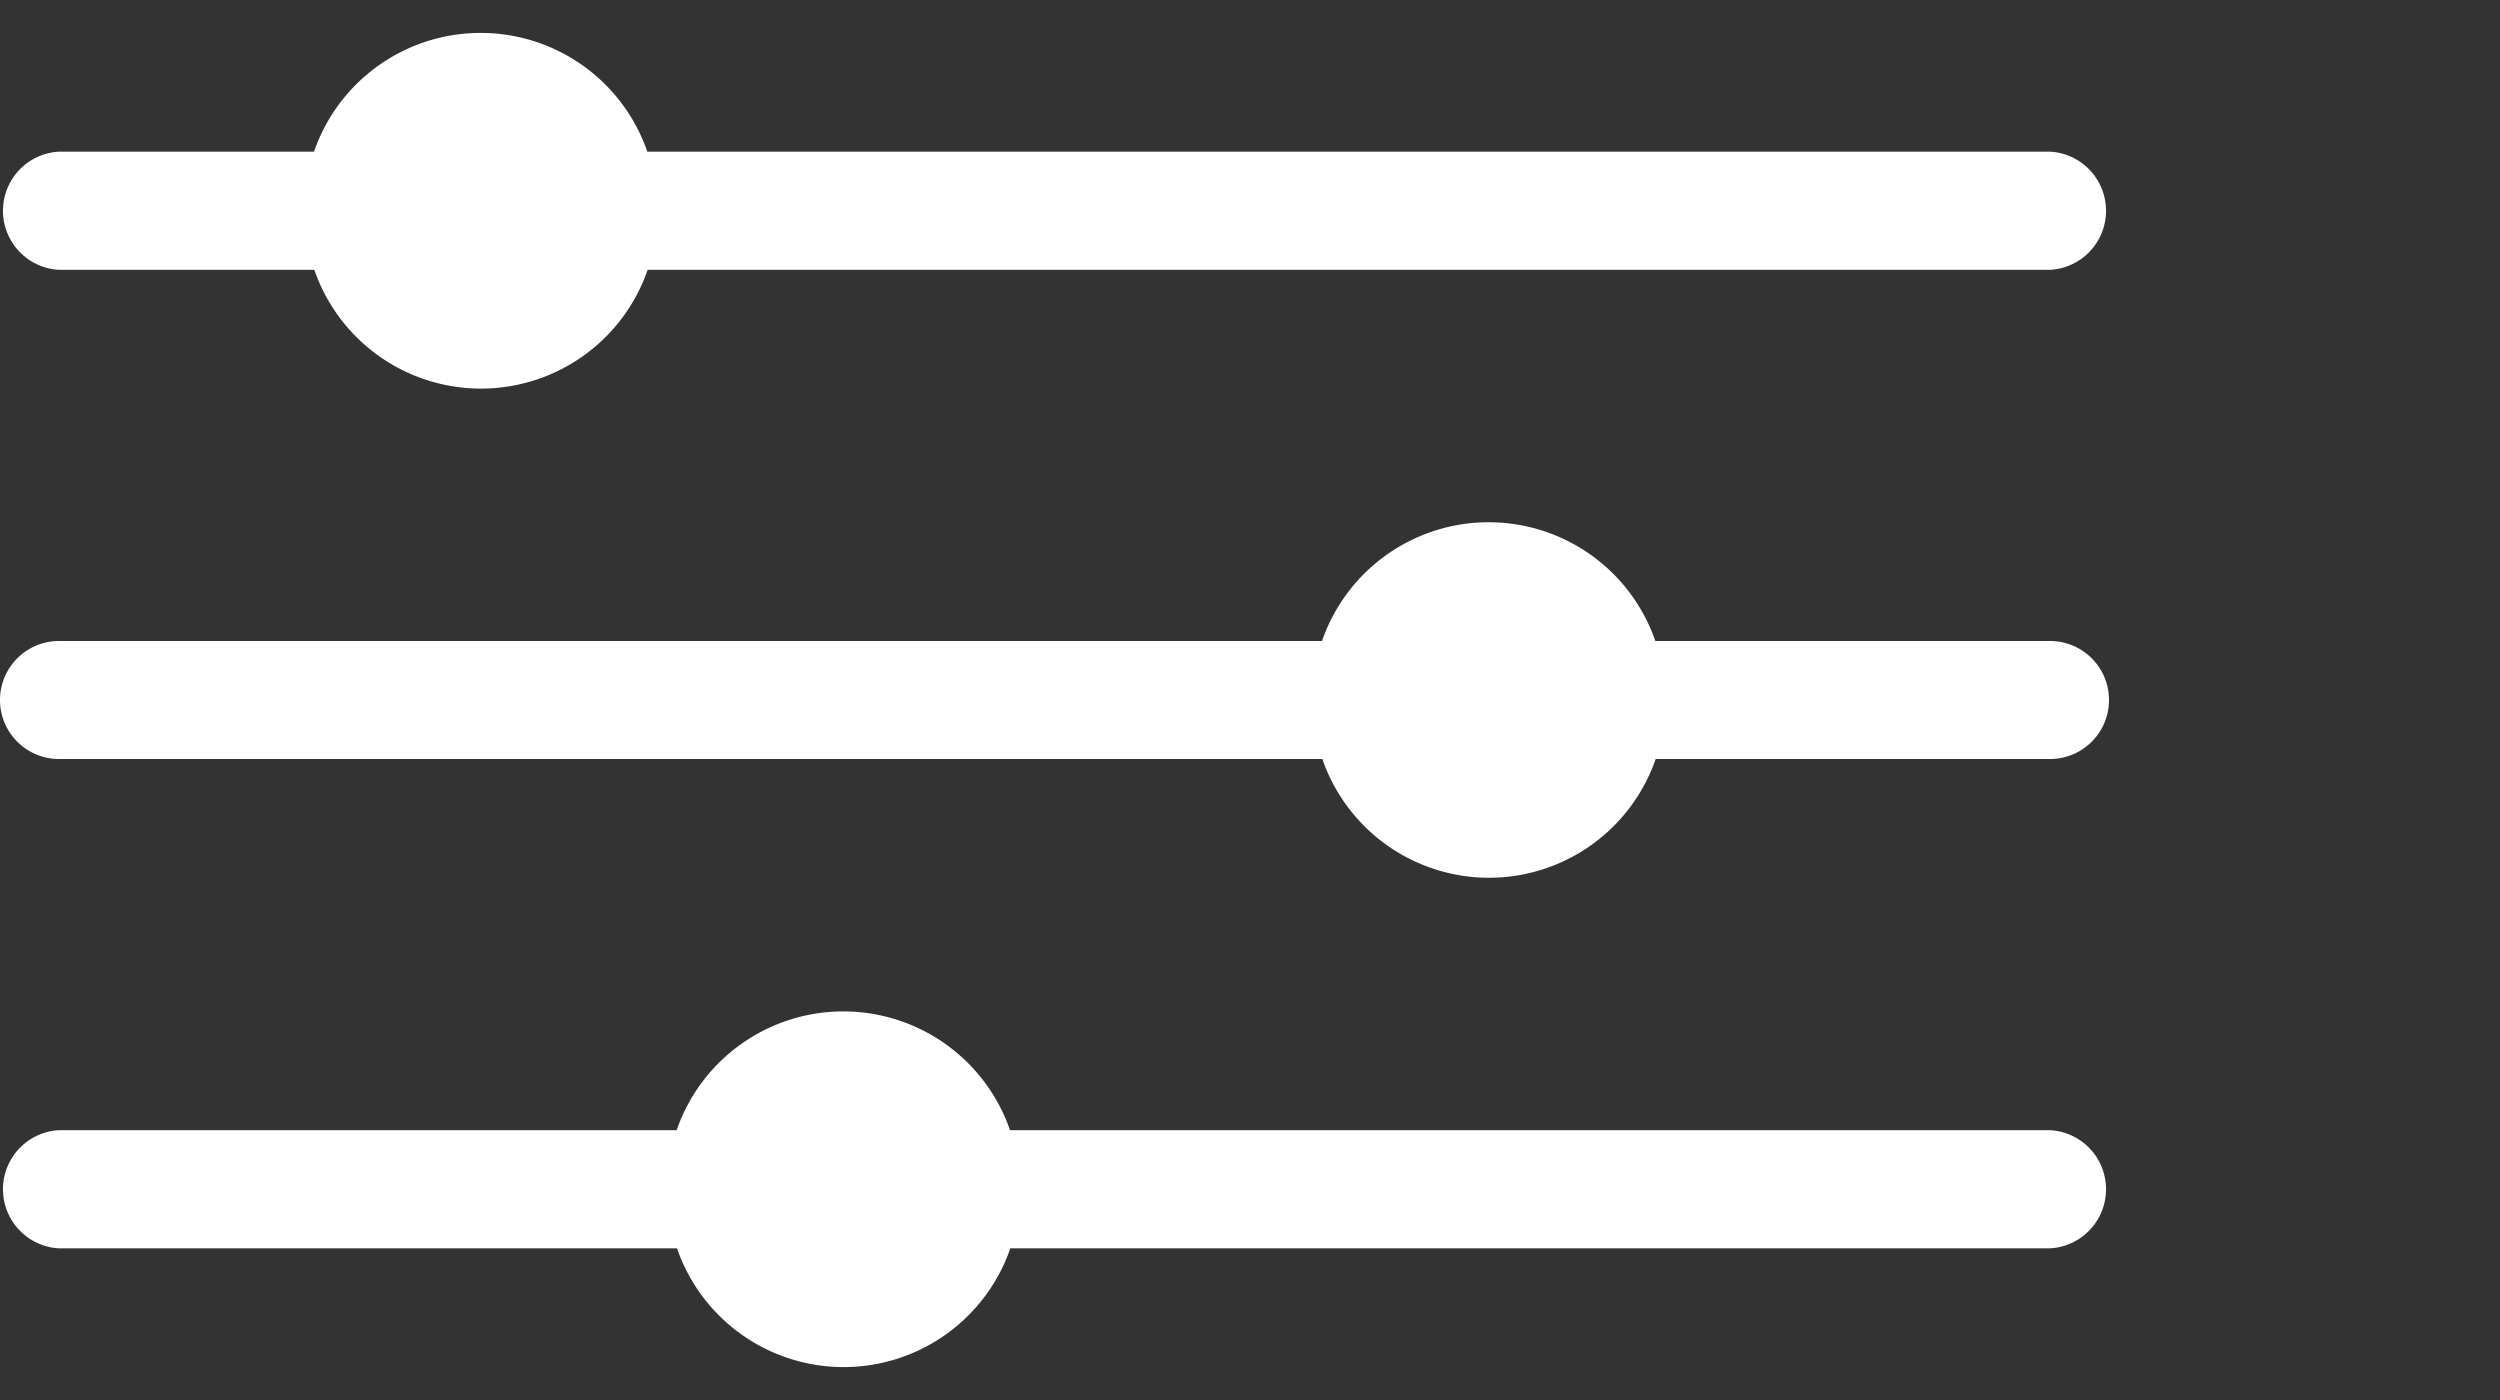
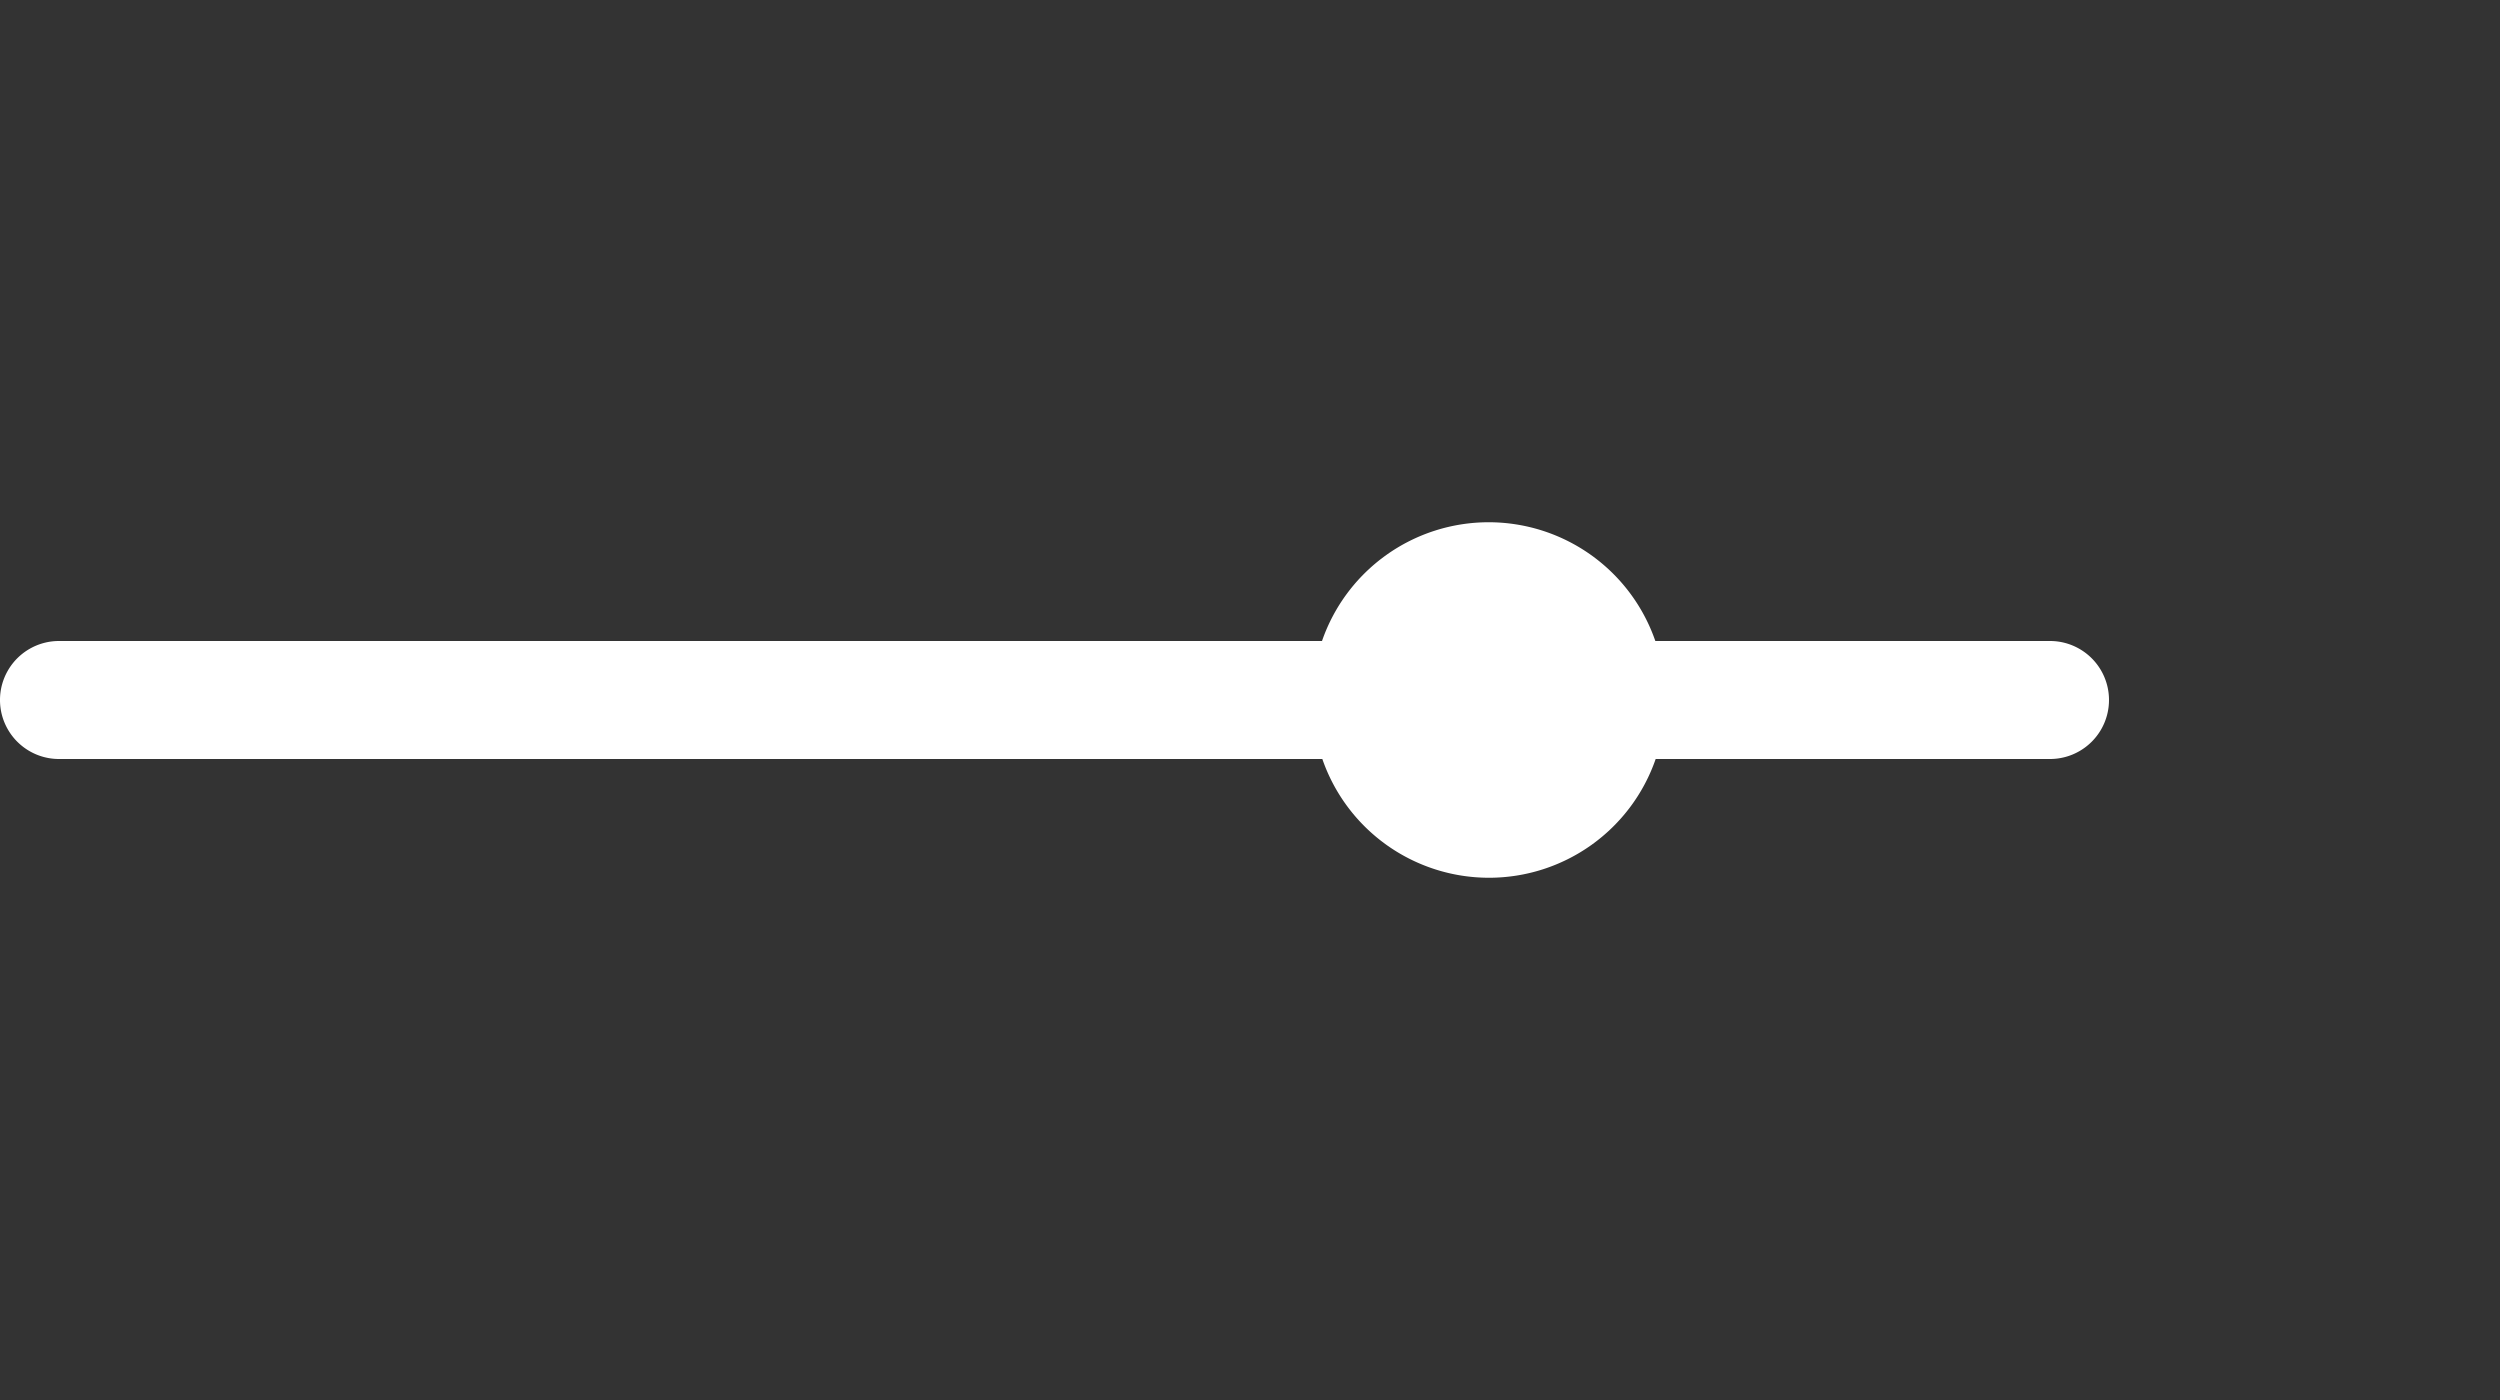
<svg xmlns="http://www.w3.org/2000/svg" id="Layer_1" data-name="Layer 1" viewBox="0 0 150 84">
  <rect x="0" y="0" width="150" height="84" fill="#333333" stroke="none" />
  <title>flowchart-icon-4</title>
-   <path d="M3.54,16.19H18.86a10.58,10.58,0,0,0,20,0H123a3.55,3.55,0,0,0,0-7.09H38.84a10.58,10.58,0,0,0-20,0H3.54a3.55,3.55,0,0,0,0,7.09Z" fill="#fff" />
  <path d="M123,38.46H99.32a10.58,10.58,0,0,0-20,0H3.54a3.54,3.54,0,0,0,0,7.08h75.8a10.58,10.58,0,0,0,20,0H123a3.54,3.54,0,1,0,0-7.08Z" fill="#fff" />
-   <path d="M123,67.81H60.6a10.58,10.58,0,0,0-20,0H3.54a3.55,3.55,0,0,0,0,7.09H40.62a10.58,10.58,0,0,0,20,0H123a3.55,3.55,0,0,0,0-7.09Z" fill="#fff" />
</svg>